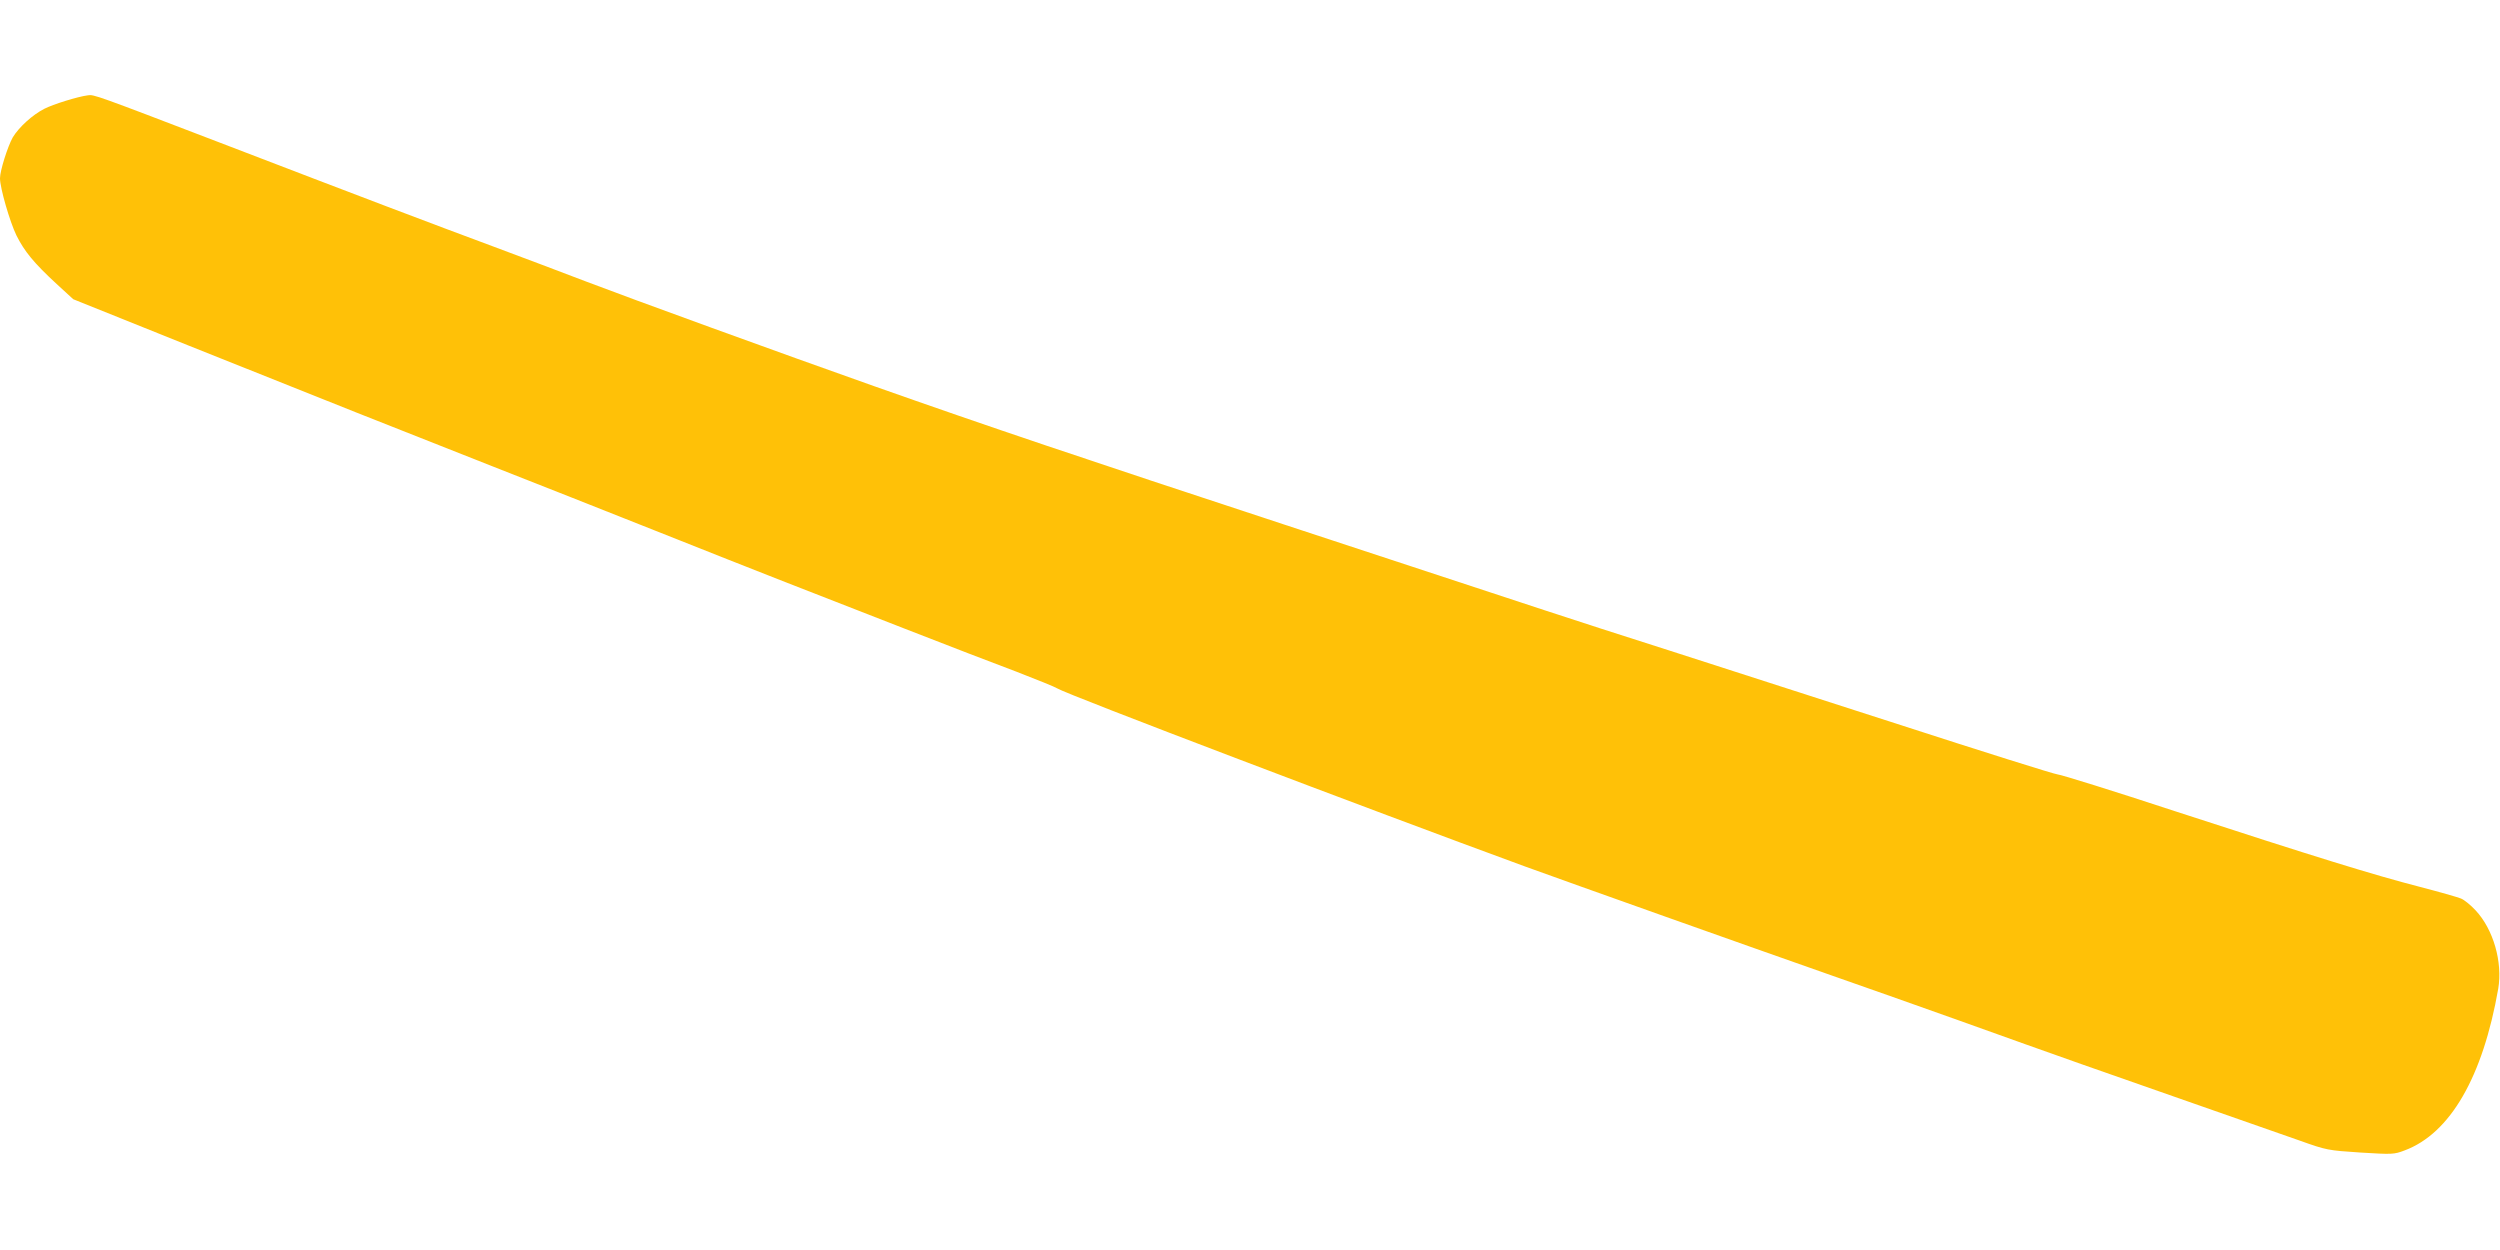
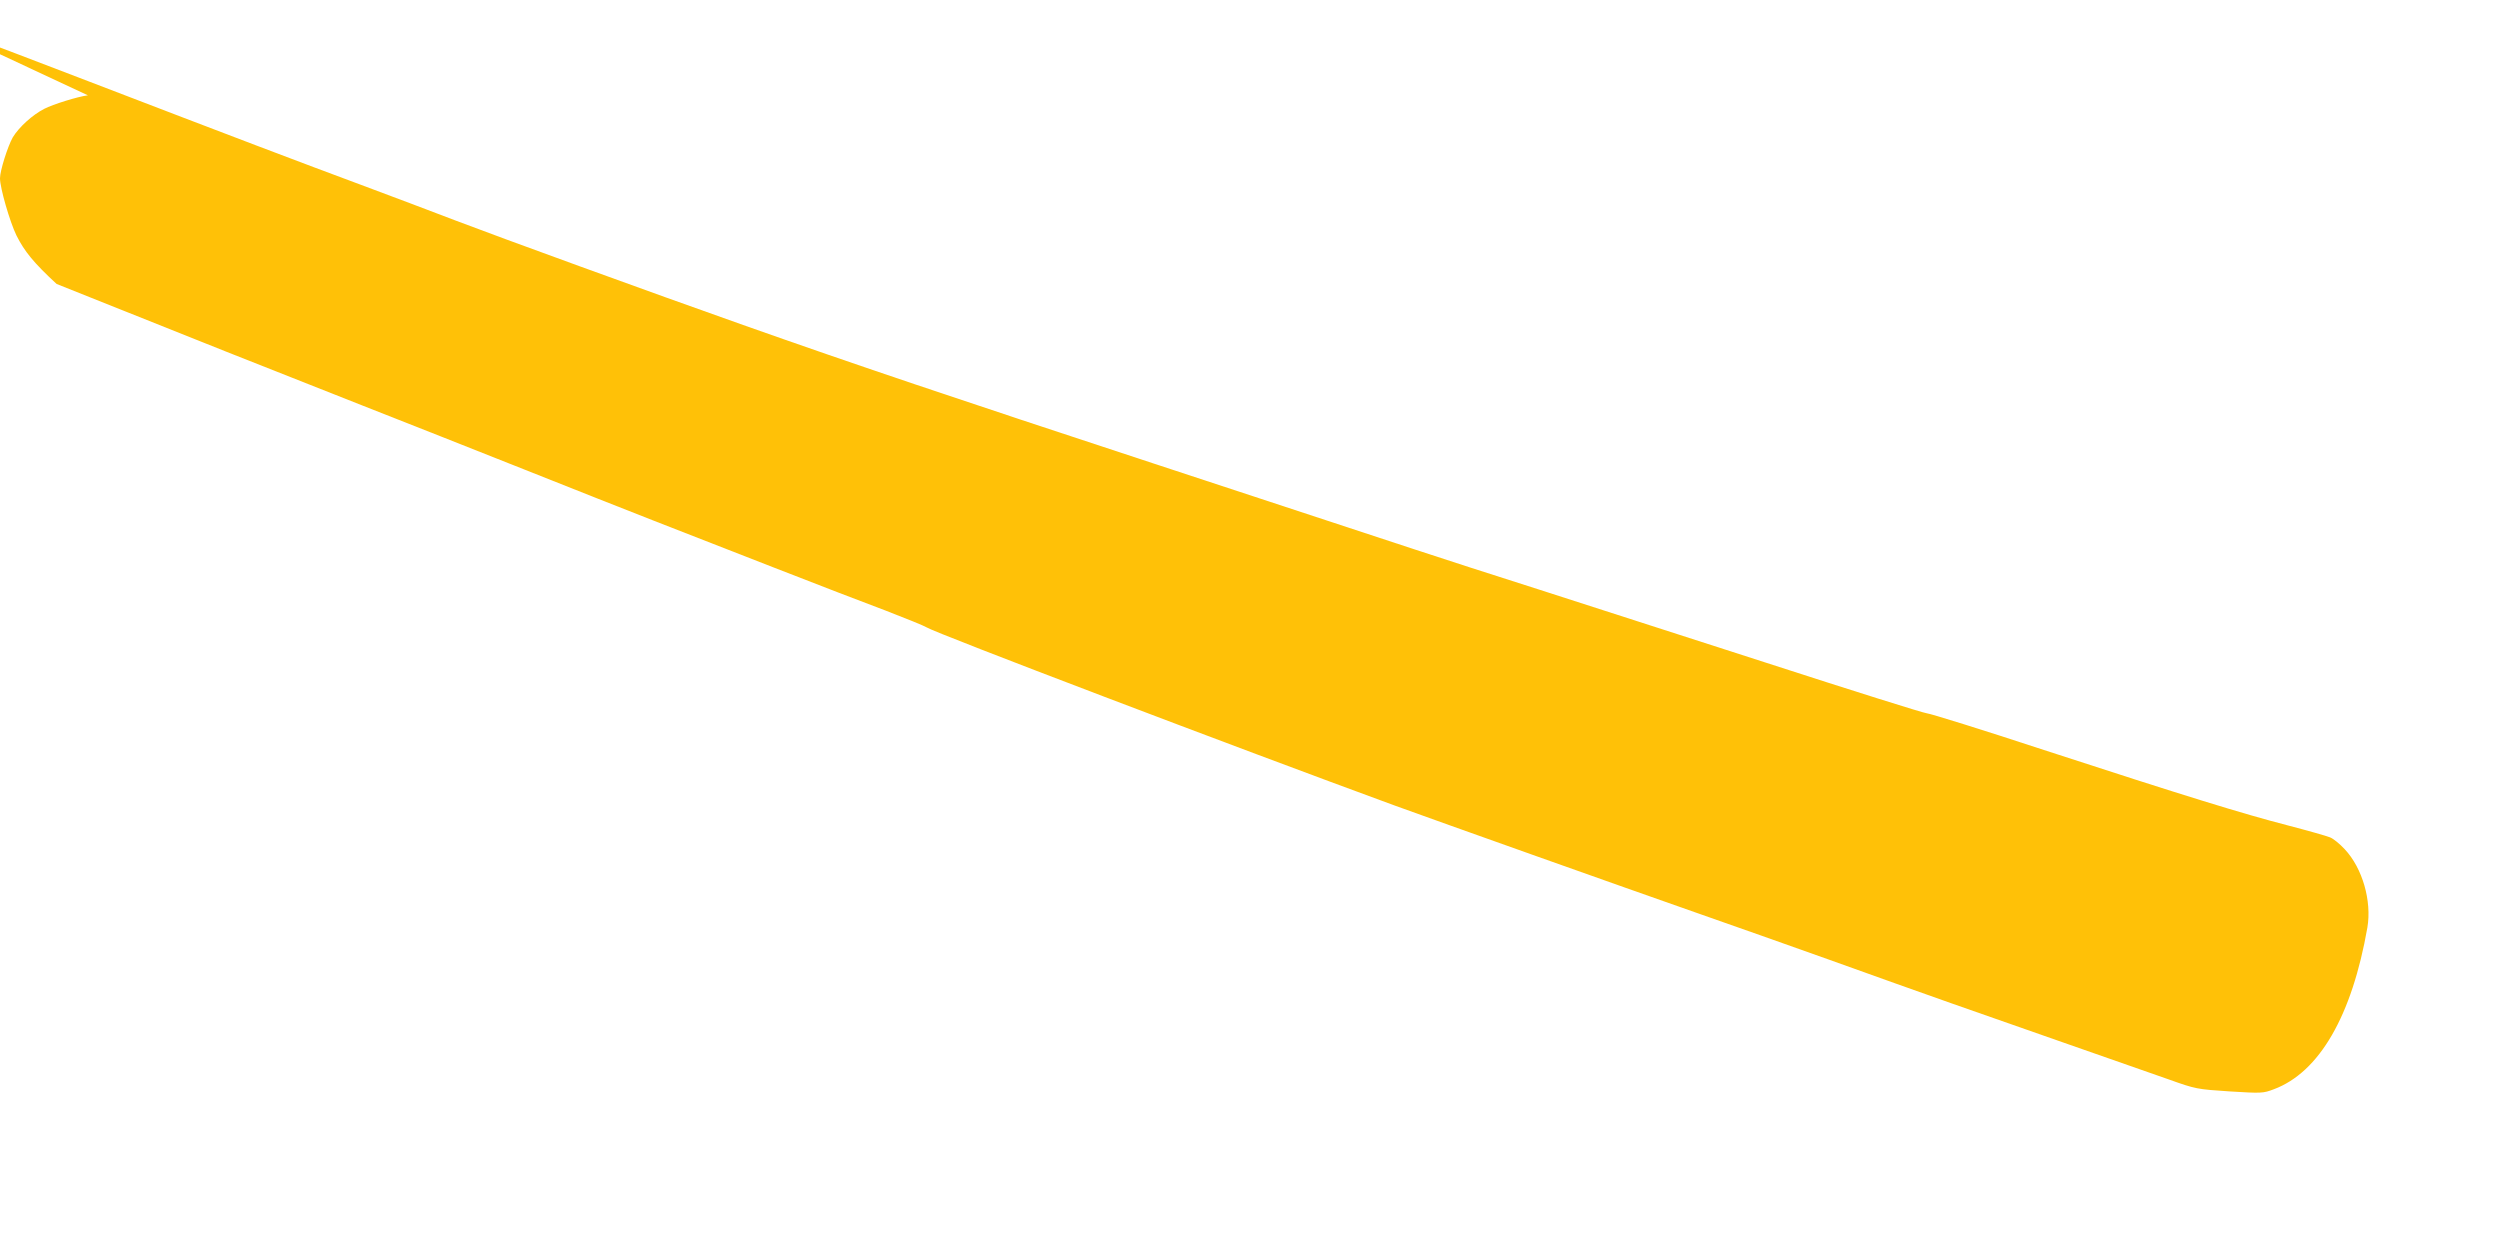
<svg xmlns="http://www.w3.org/2000/svg" version="1.0" width="1280pt" height="640pt" viewBox="0 0 1280 640" preserveAspectRatio="xMidYMid meet">
  <g transform="translate(0,640) scale(0.1,-0.1)" fill="#ffc107" stroke="none">
-     <path d="M450 5912 c-54 -7 -178 -46 -223 -69 -61 -31 -131 -95 -162 -147 -26 -47 -65 -170 -65 -209 0 -49 50 -222 84 -292 41 -82 89 -141 206 -249 l85 -78 585 -235 c727 -291 1057 -422 1560 -620 217 -85 593 -234 835 -330 242 -96 541 -215 665 -263 124 -48 398 -155 610 -238 212 -83 470 -182 574 -221 103 -40 198 -78 210 -86 44 -29 1588 -616 2396 -912 234 -85 1131 -404 1570 -558 162 -57 453 -159 645 -228 523 -188 769 -274 1210 -428 220 -77 463 -162 540 -189 137 -49 144 -50 310 -61 164 -10 172 -10 227 11 233 87 400 376 479 828 23 136 -25 304 -116 401 -25 27 -59 55 -76 61 -17 7 -112 34 -212 60 -229 59 -531 152 -1252 387 -313 103 -583 187 -600 188 -16 1 -385 117 -820 258 -434 140 -961 310 -1170 377 -209 66 -495 159 -635 205 -140 46 -743 244 -1340 441 -1016 334 -1518 503 -2095 707 -470 166 -1253 451 -1470 534 -121 46 -339 129 -485 183 -302 112 -676 254 -1395 530 -634 243 -645 247 -675 242z" />
+     <path d="M450 5912 c-54 -7 -178 -46 -223 -69 -61 -31 -131 -95 -162 -147 -26 -47 -65 -170 -65 -209 0 -49 50 -222 84 -292 41 -82 89 -141 206 -249 c727 -291 1057 -422 1560 -620 217 -85 593 -234 835 -330 242 -96 541 -215 665 -263 124 -48 398 -155 610 -238 212 -83 470 -182 574 -221 103 -40 198 -78 210 -86 44 -29 1588 -616 2396 -912 234 -85 1131 -404 1570 -558 162 -57 453 -159 645 -228 523 -188 769 -274 1210 -428 220 -77 463 -162 540 -189 137 -49 144 -50 310 -61 164 -10 172 -10 227 11 233 87 400 376 479 828 23 136 -25 304 -116 401 -25 27 -59 55 -76 61 -17 7 -112 34 -212 60 -229 59 -531 152 -1252 387 -313 103 -583 187 -600 188 -16 1 -385 117 -820 258 -434 140 -961 310 -1170 377 -209 66 -495 159 -635 205 -140 46 -743 244 -1340 441 -1016 334 -1518 503 -2095 707 -470 166 -1253 451 -1470 534 -121 46 -339 129 -485 183 -302 112 -676 254 -1395 530 -634 243 -645 247 -675 242z" />
  </g>
</svg>